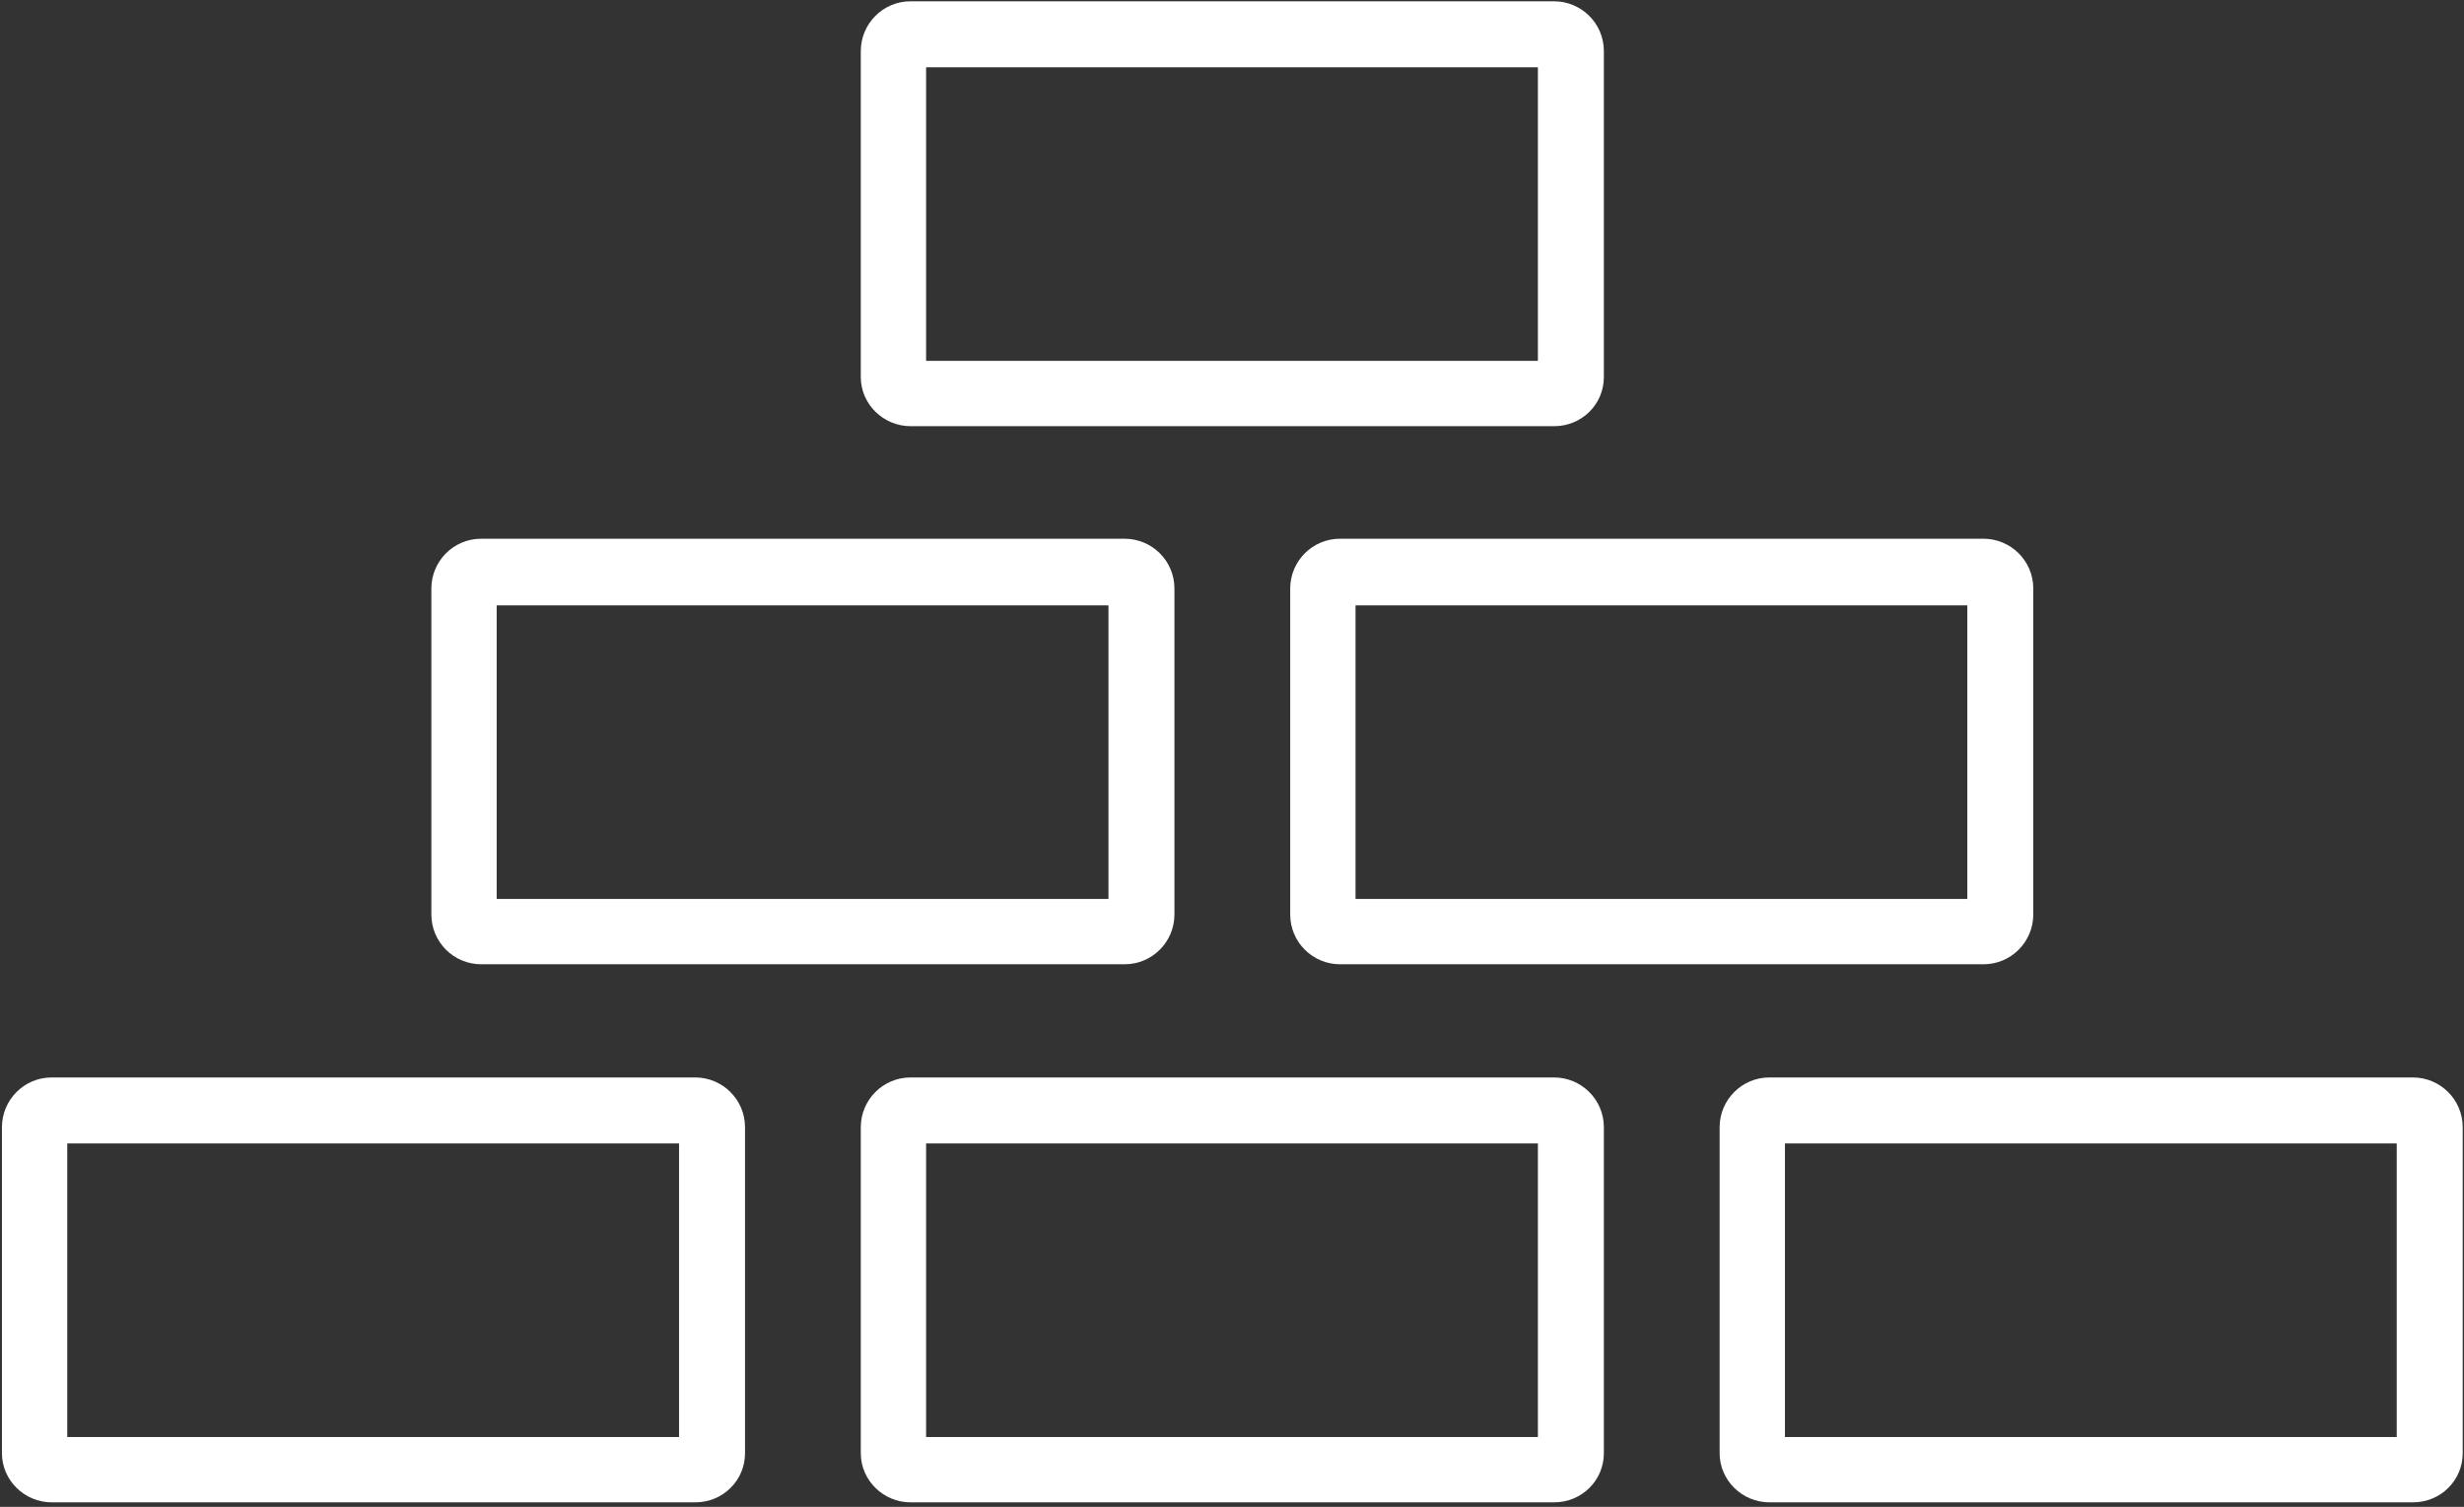
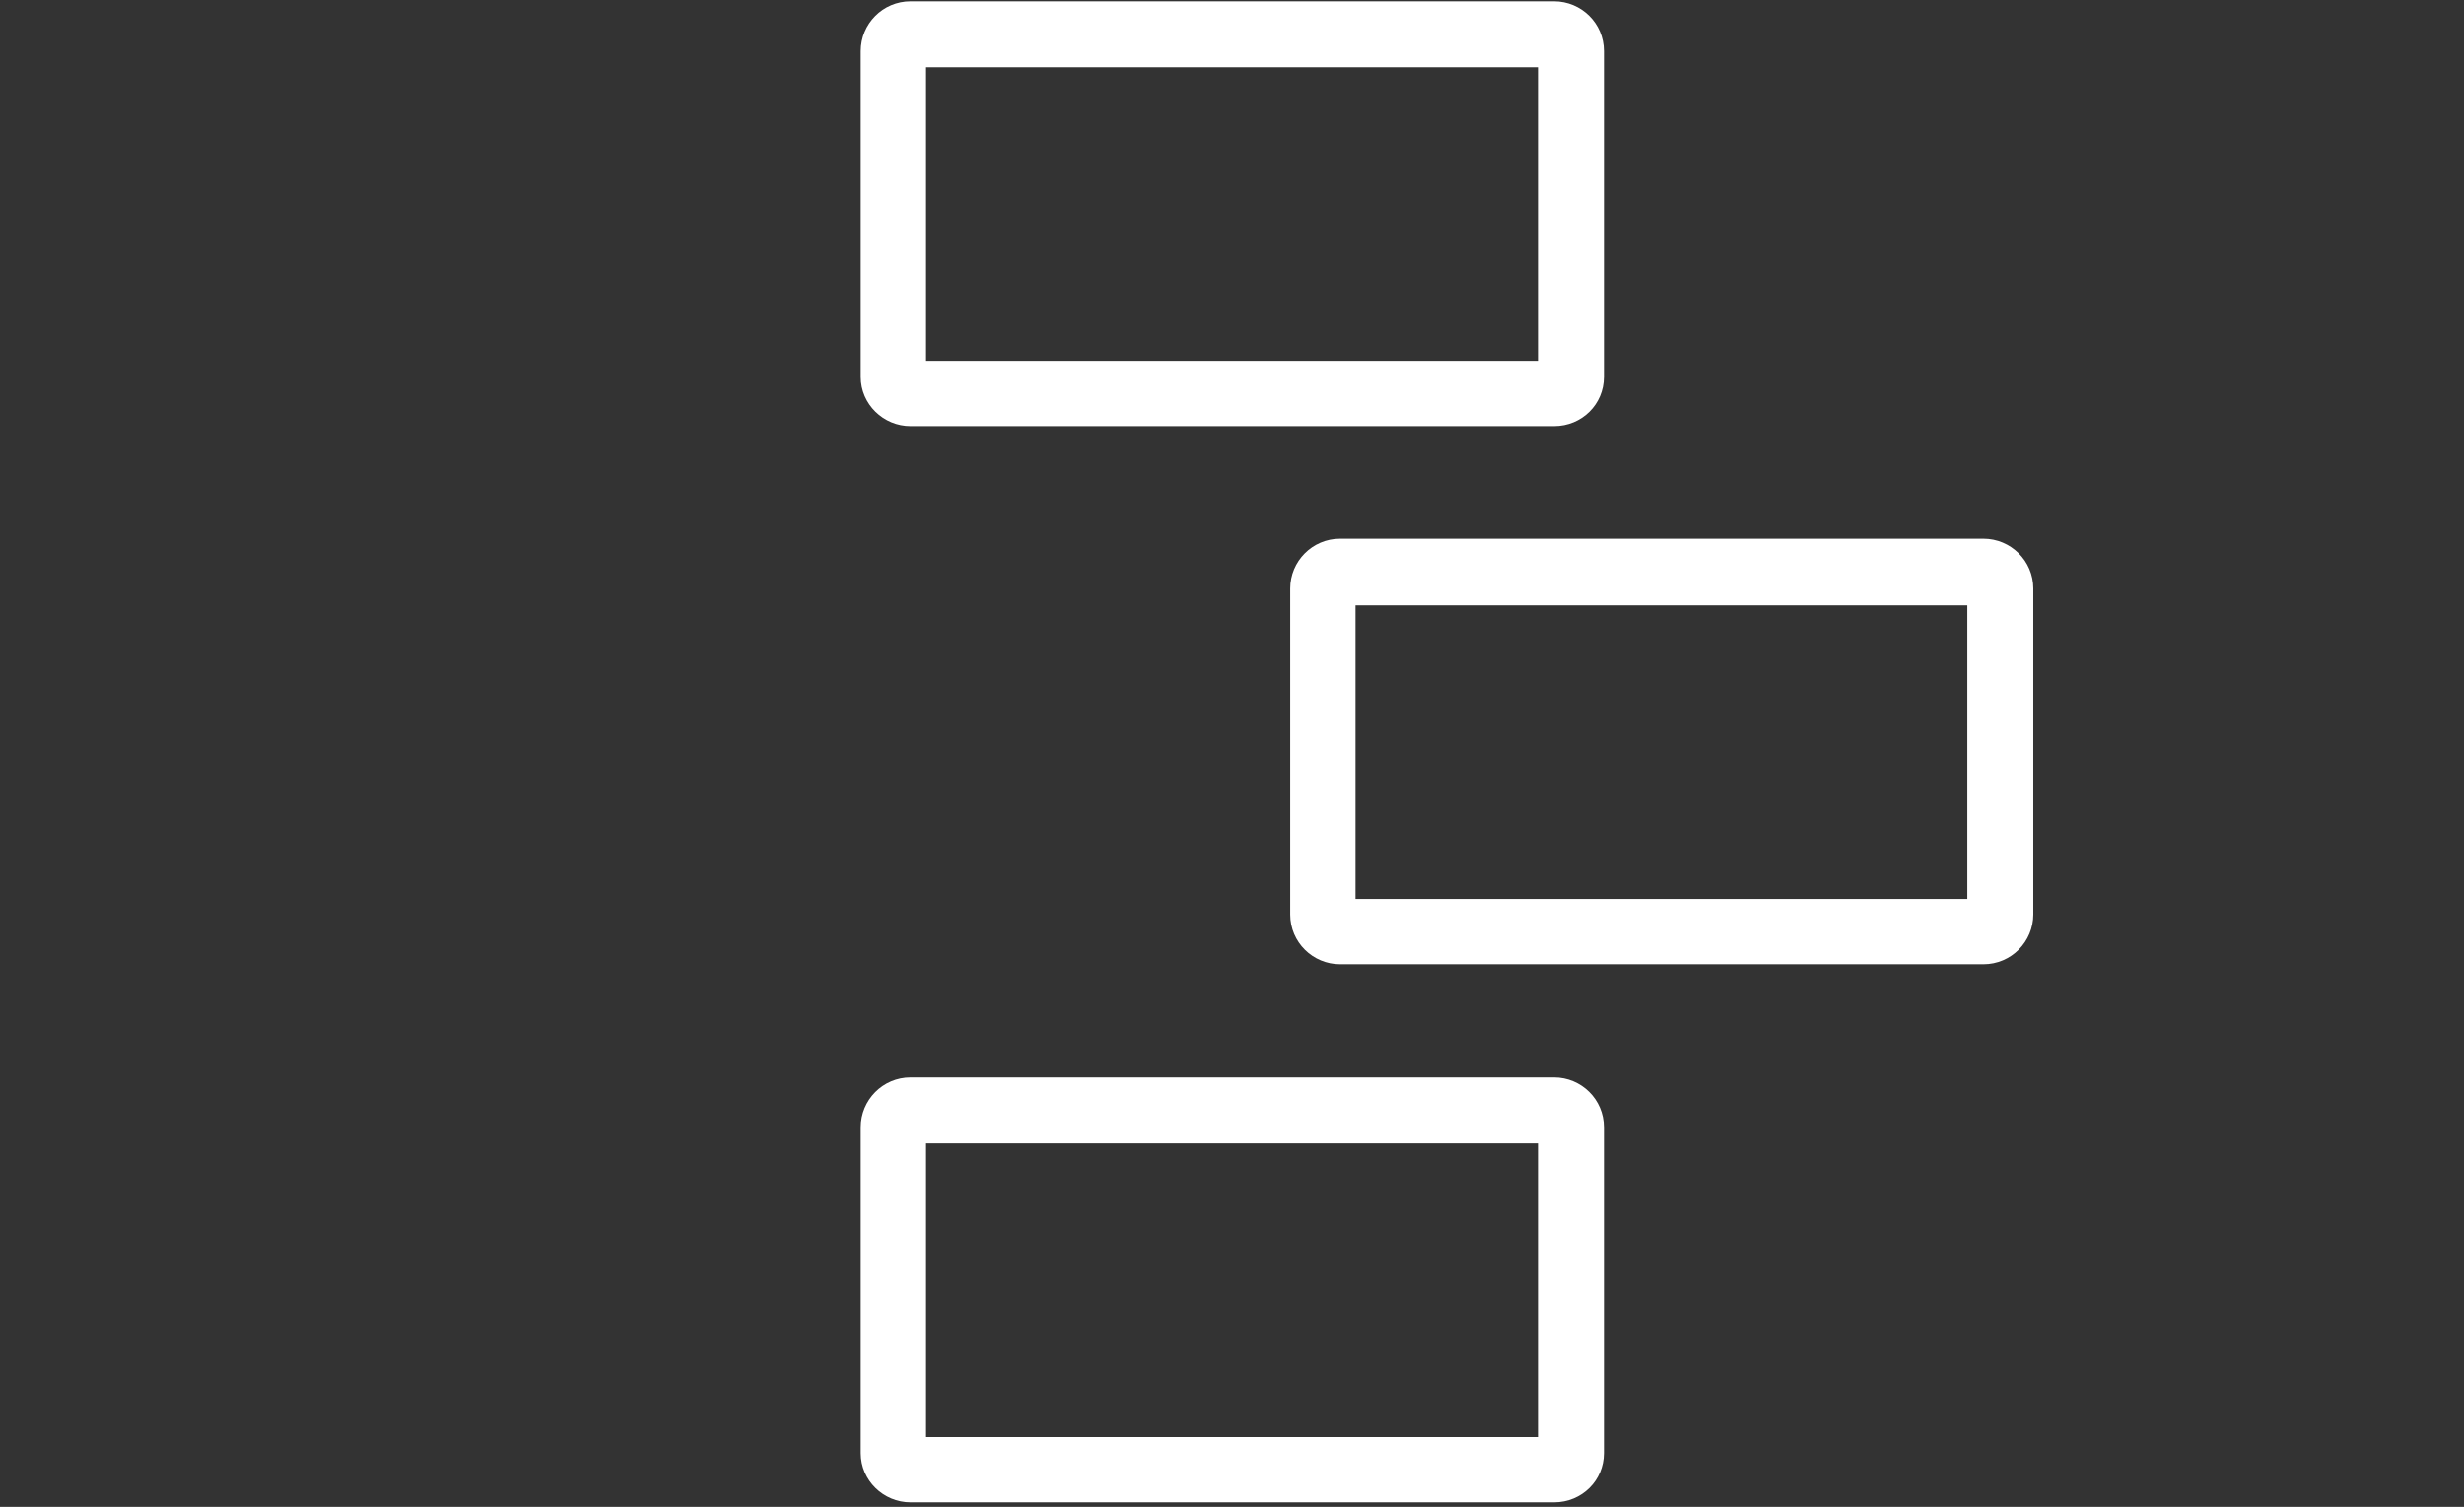
<svg xmlns="http://www.w3.org/2000/svg" height="233" viewBox="0 0 381 233" width="381">
  <rect x="0" y="0" width="381" height="233" fill="#333333" stroke="none" />
  <g fill="#fff" transform="translate(.3 .2)">
-     <path d="m107.2 232.1h-99.5c-4.2 0-7.7-3.4-7.7-7.6v-50.4c0-4.2 3.4-7.7 7.7-7.7h99.5c4.2 0 7.7 3.4 7.7 7.7v50.4c0 4.2-3.4 7.6-7.7 7.6zm-97.1-10.1h94.6v-45.4h-94.6z" />
    <path d="m240 232.1h-99.5c-4.2 0-7.7-3.4-7.7-7.6v-50.4c0-4.2 3.4-7.7 7.7-7.7h99.5c4.2 0 7.7 3.4 7.7 7.7v50.4c0 4.2-3.4 7.6-7.7 7.6zm-97.1-10.1h94.6v-45.4h-94.6z" />
-     <path d="m372.8 232.1h-99.5c-4.2 0-7.7-3.4-7.7-7.6v-50.4c0-4.2 3.4-7.7 7.7-7.7h99.5c4.2 0 7.7 3.4 7.7 7.7v50.4c0 4.2-3.4 7.6-7.7 7.6zm-97.1-10.1h94.6v-45.4h-94.6z" />
-     <path d="m173.6 148.9h-99.5c-4.2 0-7.7-3.4-7.7-7.7v-50.4c0-4.2 3.4-7.7 7.7-7.7h99.5c4.2 0 7.7 3.4 7.7 7.7v50.4c0 4.2-3.4 7.7-7.7 7.7zm-97.1-10.1h94.6v-45.4h-94.6z" />
    <path d="m306.4 148.9h-99.5c-4.2 0-7.7-3.4-7.7-7.7v-50.4c0-4.2 3.4-7.7 7.7-7.7h99.5c4.2 0 7.7 3.4 7.7 7.7v50.4c0 4.2-3.4 7.7-7.7 7.7zm-97.1-10.1h94.6v-45.4h-94.6z" />
    <path d="m240 65.7h-99.5c-4.2 0-7.7-3.4-7.7-7.6v-50.4c0-4.2 3.4-7.7 7.7-7.7h99.5c4.2 0 7.7 3.4 7.7 7.7v50.4c0 4.2-3.4 7.6-7.7 7.6zm-97.1-10.1h94.6v-45.4h-94.6z" />
  </g>
</svg>